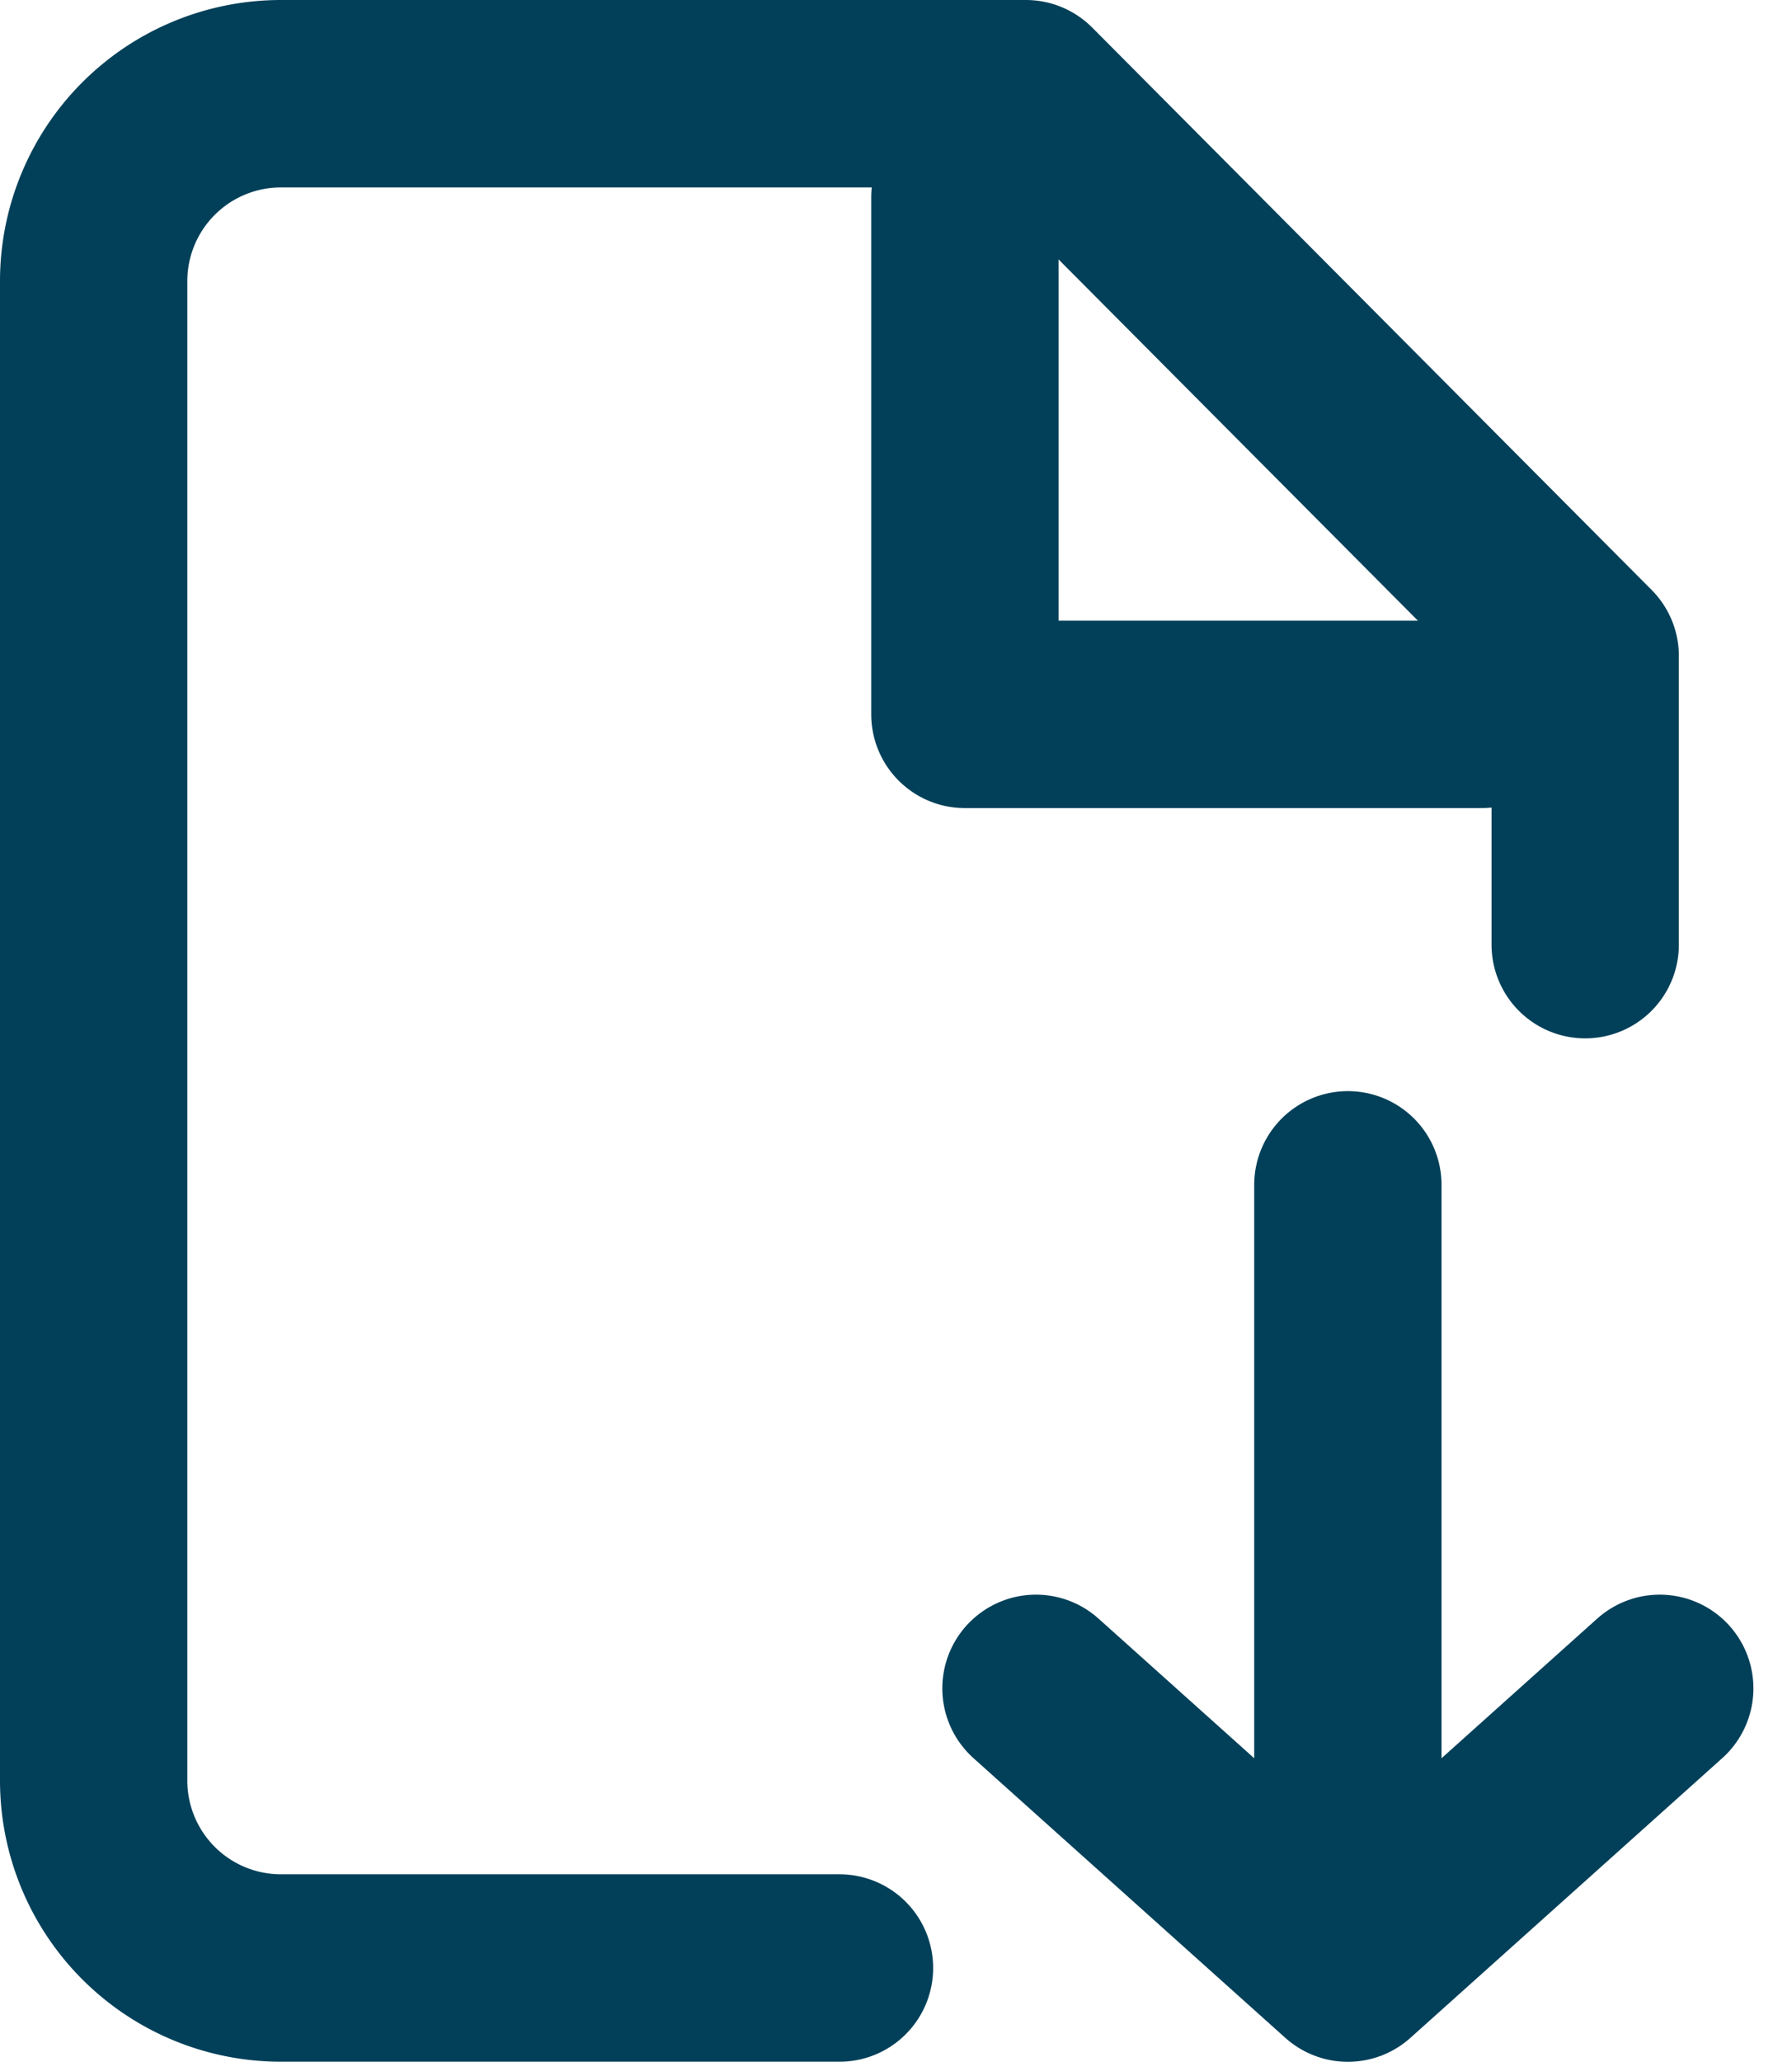
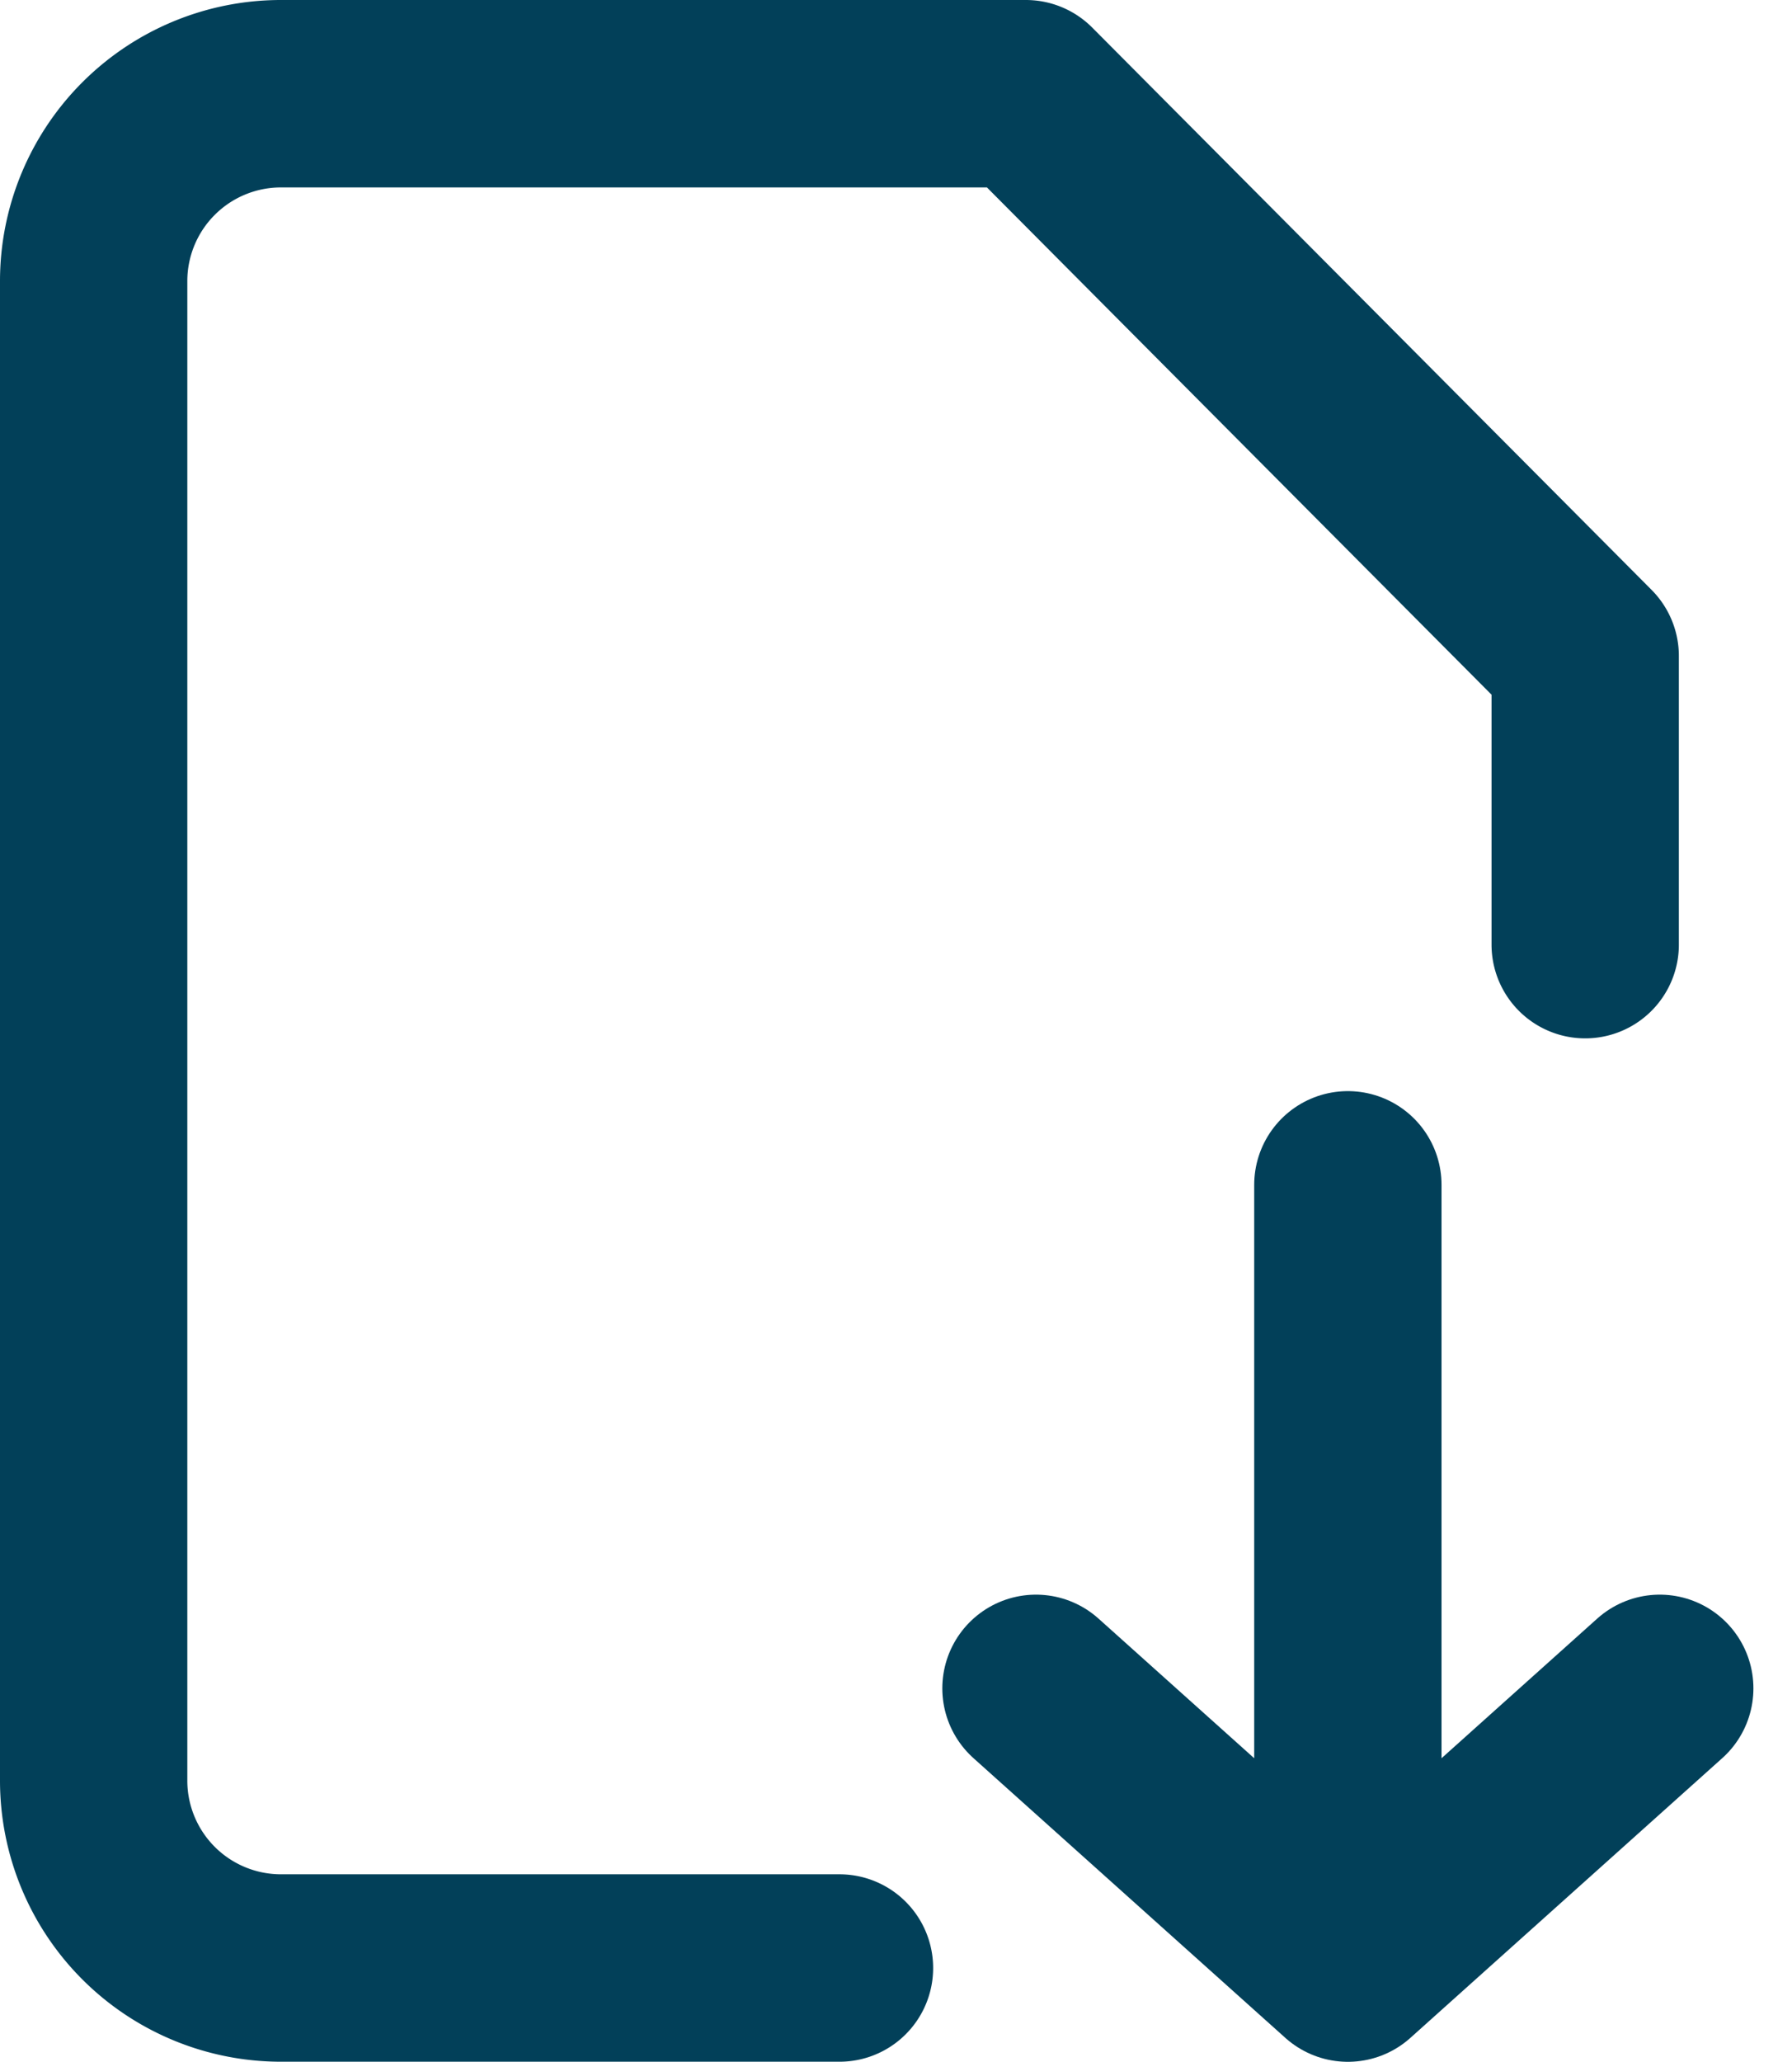
<svg xmlns="http://www.w3.org/2000/svg" width="19.133" height="22" viewBox="0 0 19.133 22">
  <g id="download-icon" transform="translate(-3 -1)">
    <path id="Path_4928" data-name="Path 4928" d="M19.925,11.08V8L13.953,2H5.991A2,2,0,0,0,4,4V20a2,2,0,0,0,1.991,2h5.972" fill="none" stroke="#024059" stroke-linecap="round" stroke-linejoin="round" stroke-width="2" />
-     <path id="Path_4929" data-name="Path 4929" d="M14,3V8.519h5.519" transform="translate(-0.698 0.104)" fill="none" stroke="#024059" stroke-linecap="round" stroke-linejoin="round" stroke-width="2" />
    <path id="Path_4930" data-name="Path 4930" d="M8.33,3v7.931M5,8.373l3.33,2.985,3.33-2.985" transform="translate(9.061 10.643)" fill="none" stroke="#024059" stroke-linecap="round" stroke-linejoin="round" stroke-width="2" />
  </g>
</svg>